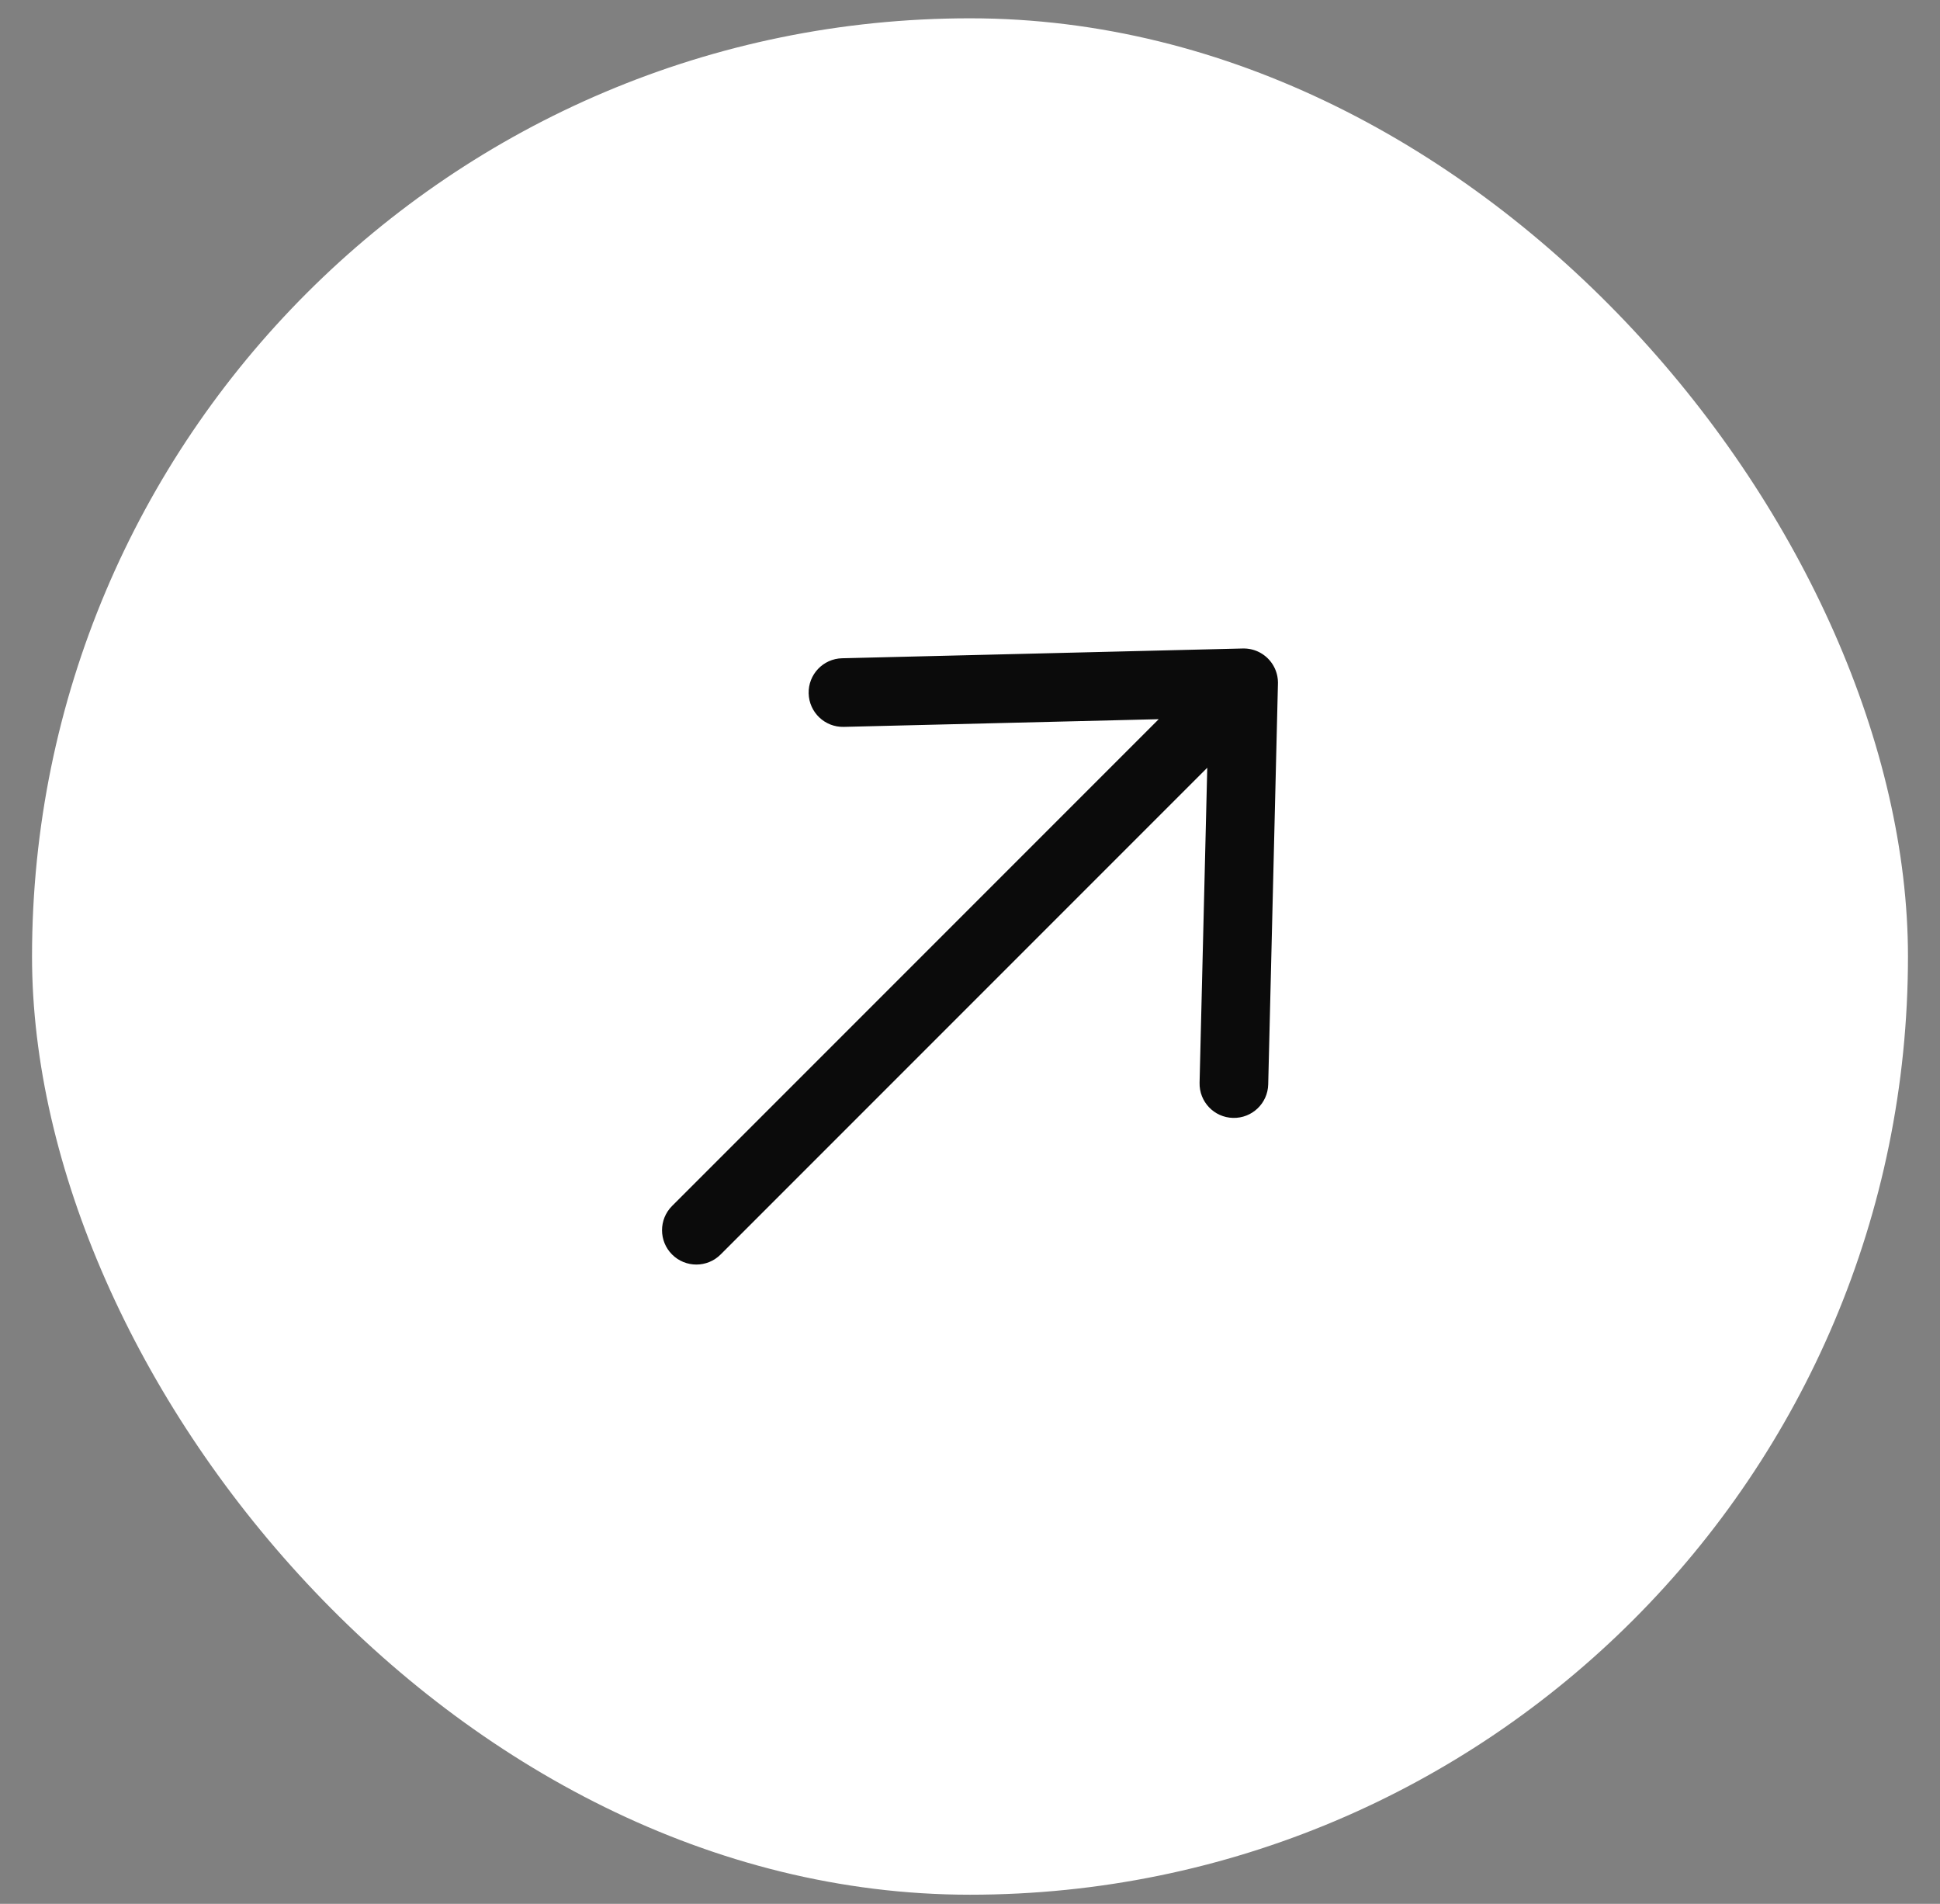
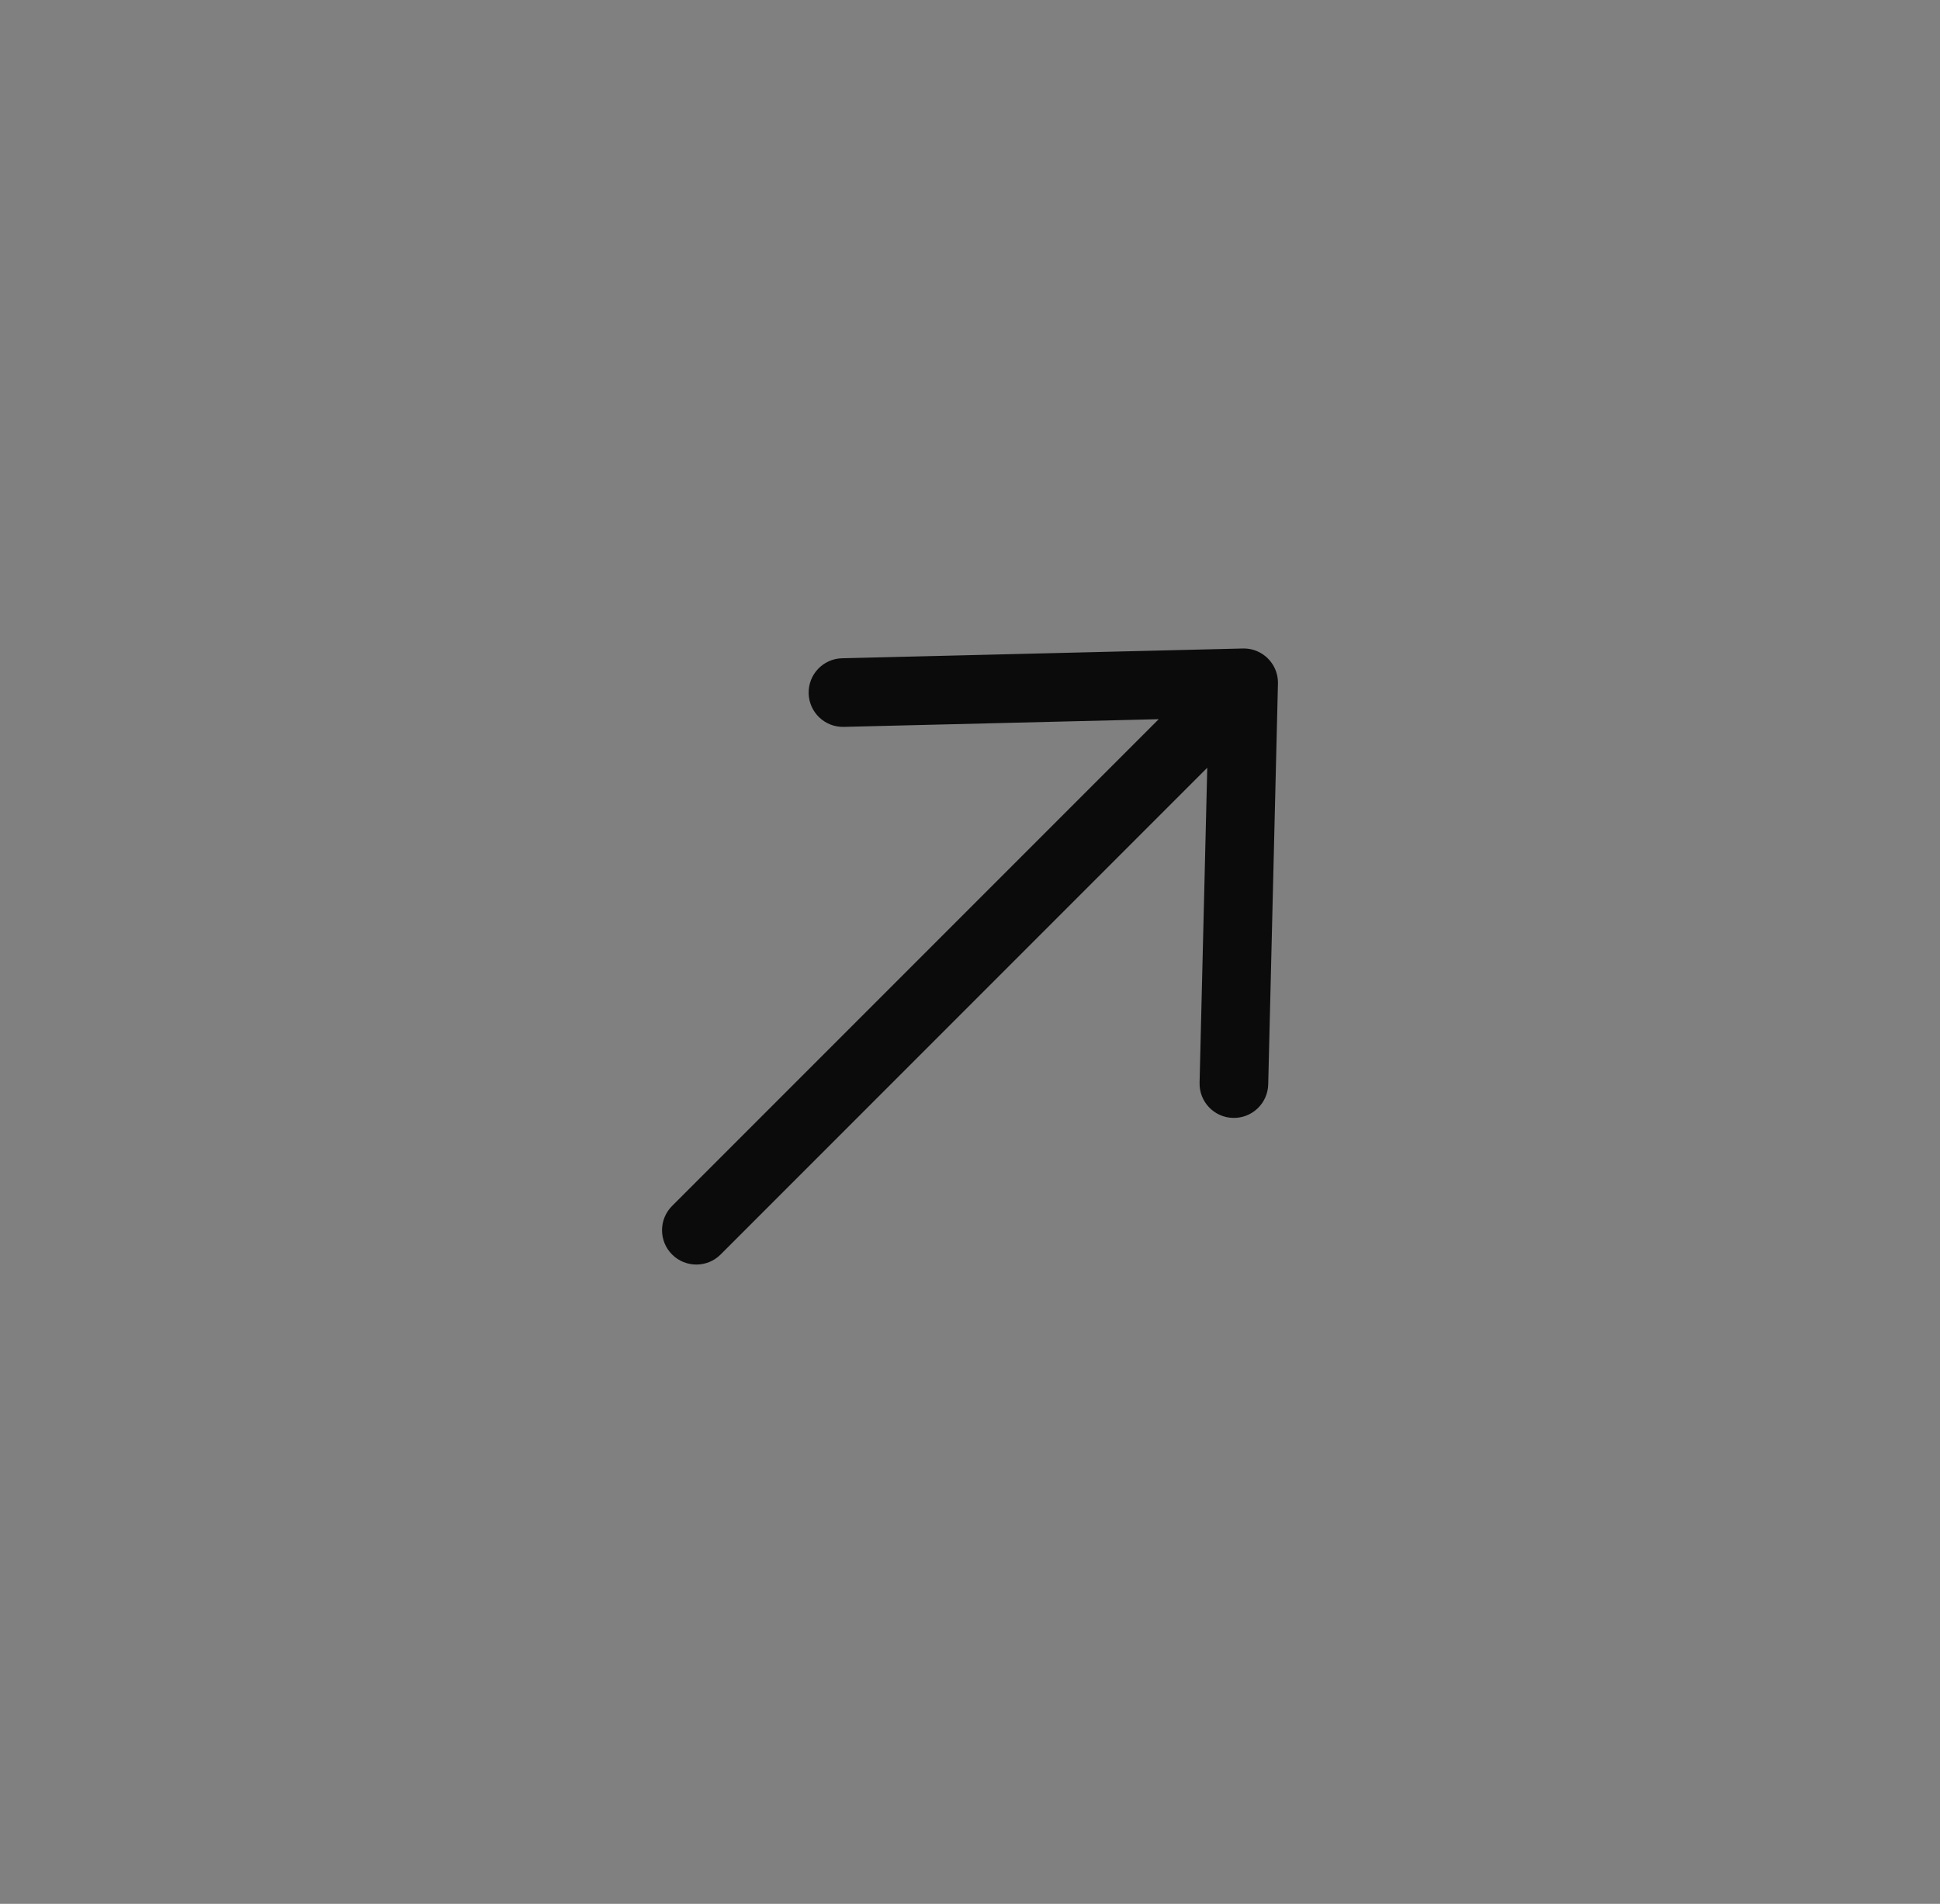
<svg xmlns="http://www.w3.org/2000/svg" width="53" height="52" viewBox="0 0 53 52" fill="none">
  <rect x="0" y="0" width="53" height="52" fill="#808080" stroke="none" />
-   <rect x="0.875" y="0.5" width="51.25" height="51.25" rx="25.625" fill="white" />
  <path d="M32.772 29.573C32.759 30.091 33.169 30.521 33.686 30.533C34.204 30.546 34.634 30.137 34.647 29.619L32.772 29.573ZM34.913 18.672C34.926 18.154 34.517 17.724 33.999 17.712C33.481 17.699 33.052 18.108 33.039 18.626L34.913 18.672ZM33.999 19.586C34.517 19.573 34.926 19.144 34.913 18.626C34.901 18.108 34.471 17.699 33.953 17.712L33.999 19.586ZM23.006 17.979C22.489 17.991 22.079 18.421 22.092 18.939C22.105 19.456 22.534 19.866 23.052 19.853L23.006 17.979ZM34.639 19.312C35.005 18.946 35.005 18.352 34.639 17.986C34.273 17.62 33.68 17.62 33.313 17.986L34.639 19.312ZM18.361 32.938C17.995 33.304 17.995 33.898 18.361 34.264C18.727 34.63 19.321 34.63 19.687 34.264L18.361 32.938ZM34.647 29.619L34.913 18.672L33.039 18.626L32.772 29.573L34.647 29.619ZM33.953 17.712L23.006 17.979L23.052 19.853L33.999 19.586L33.953 17.712ZM33.313 17.986L18.361 32.938L19.687 34.264L34.639 19.312L33.313 17.986Z" fill="#0B0B0B" />
</svg>